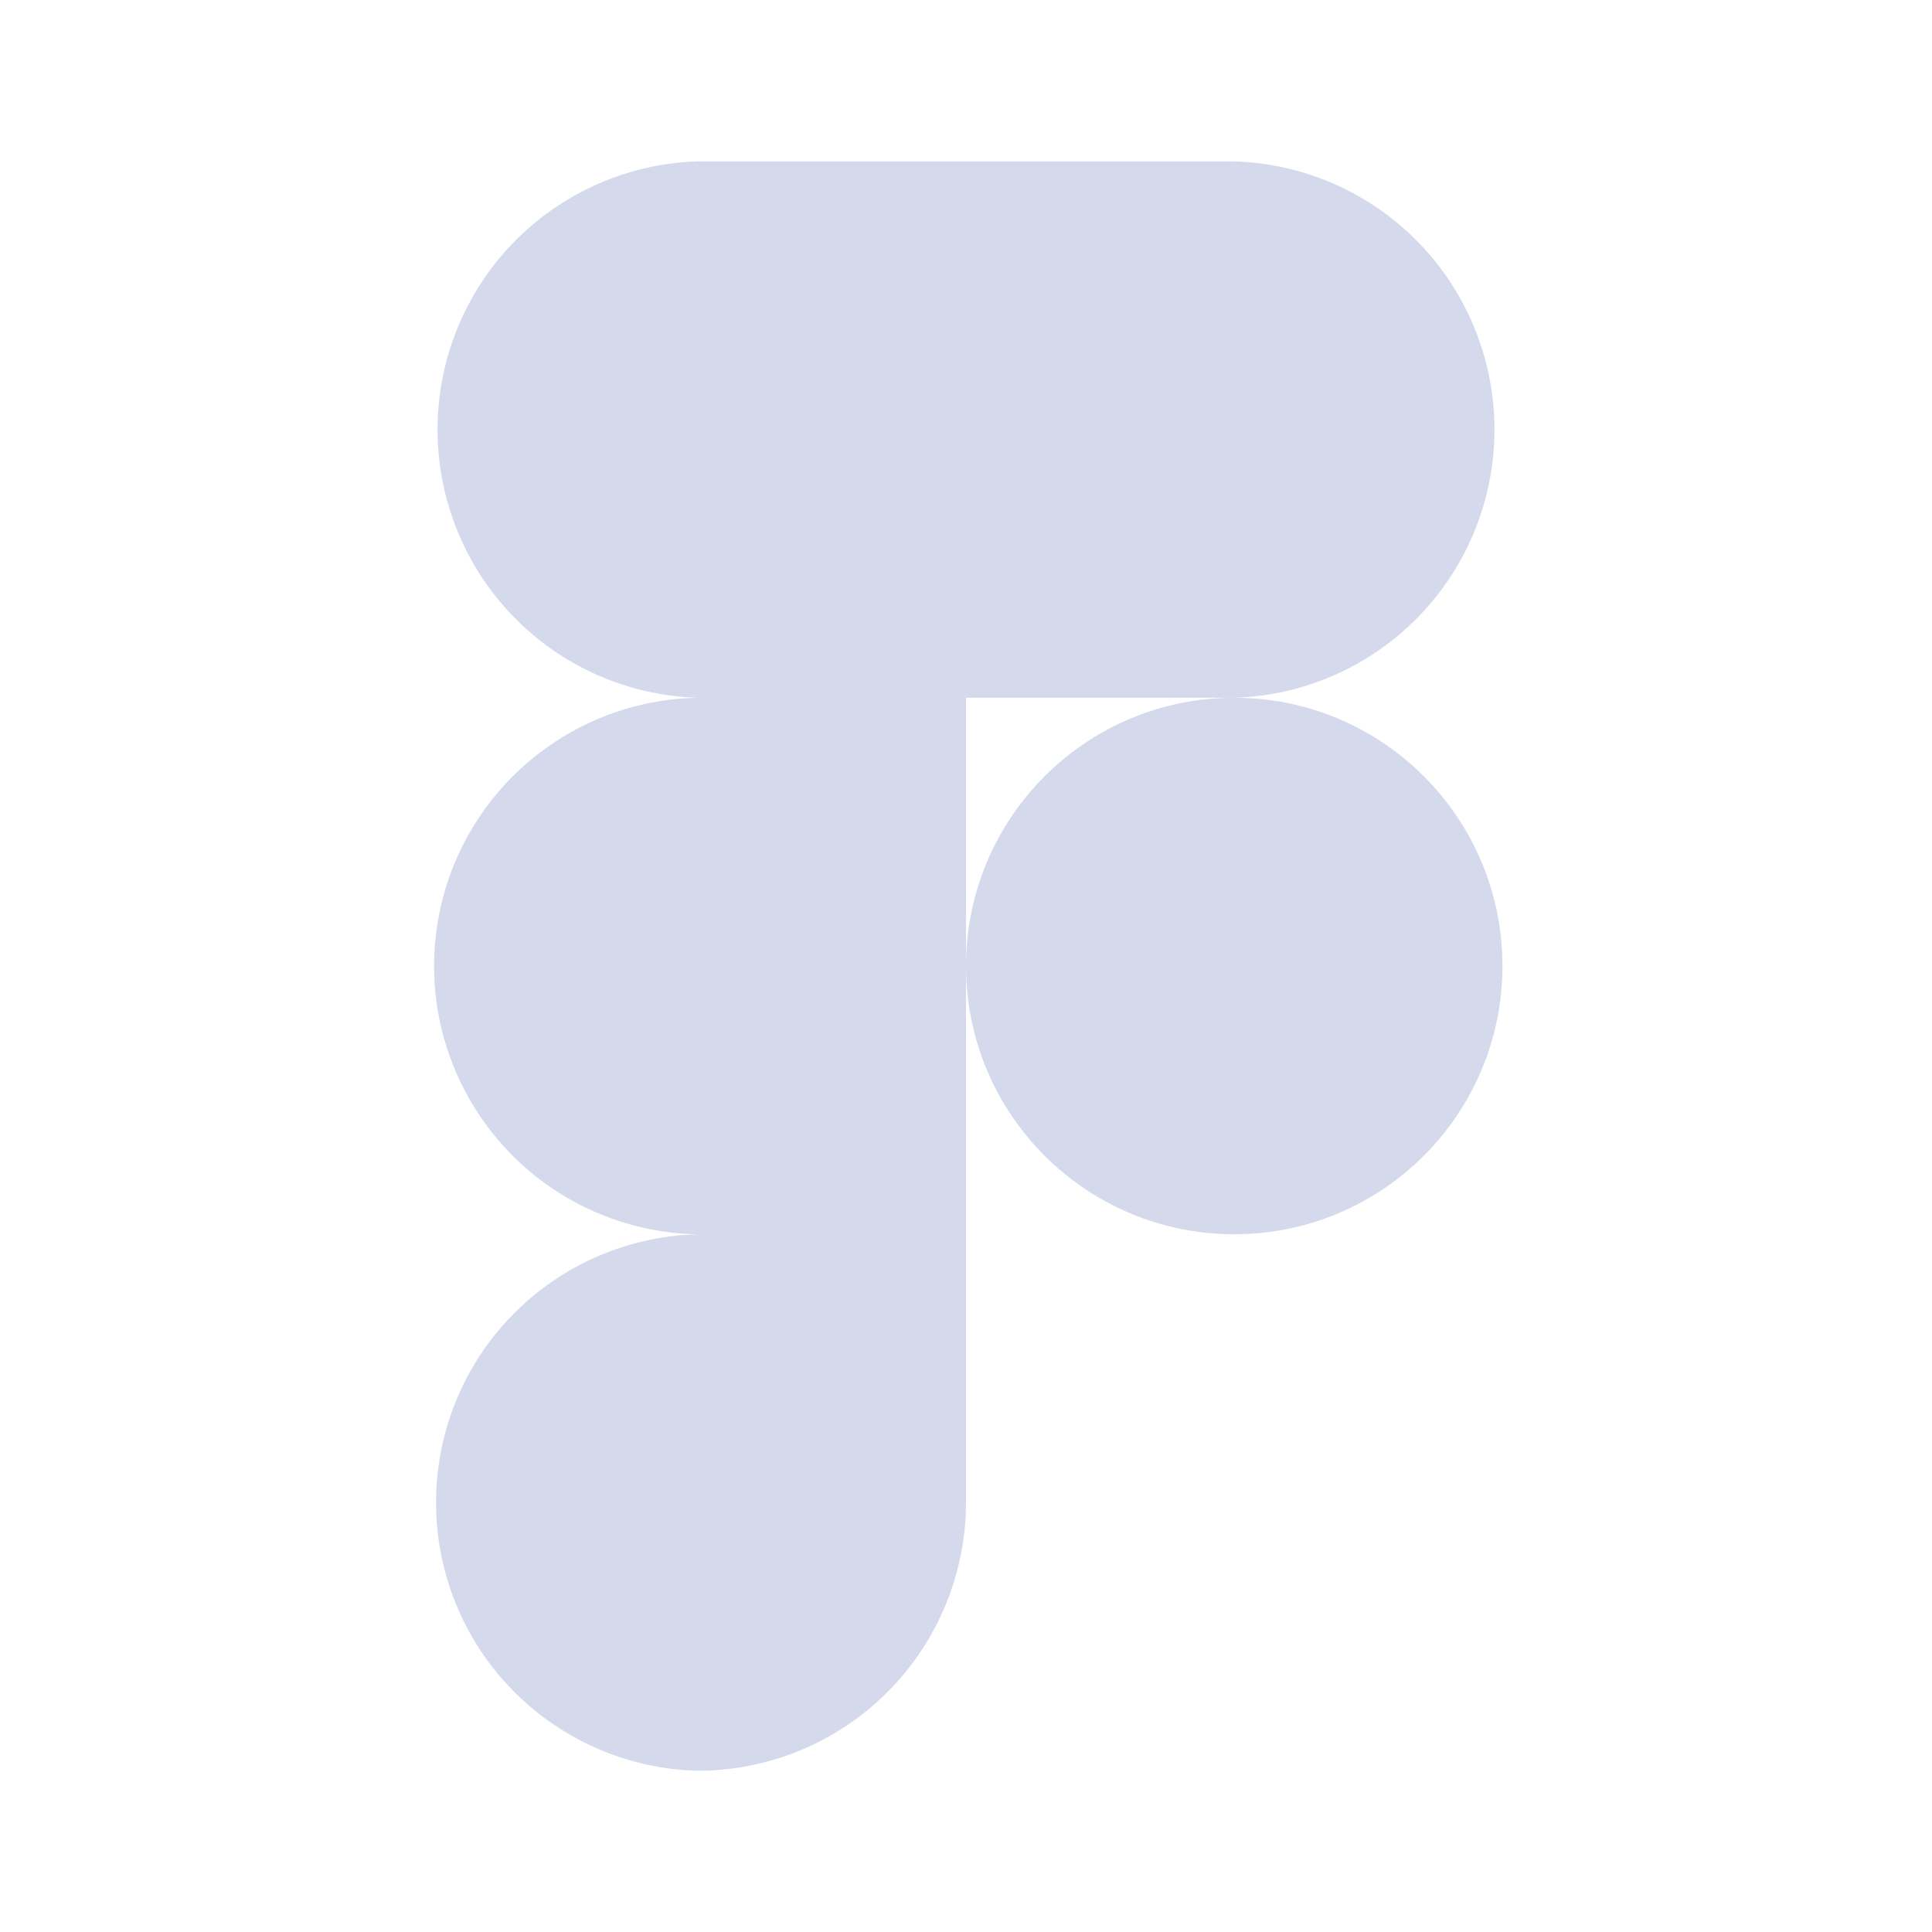
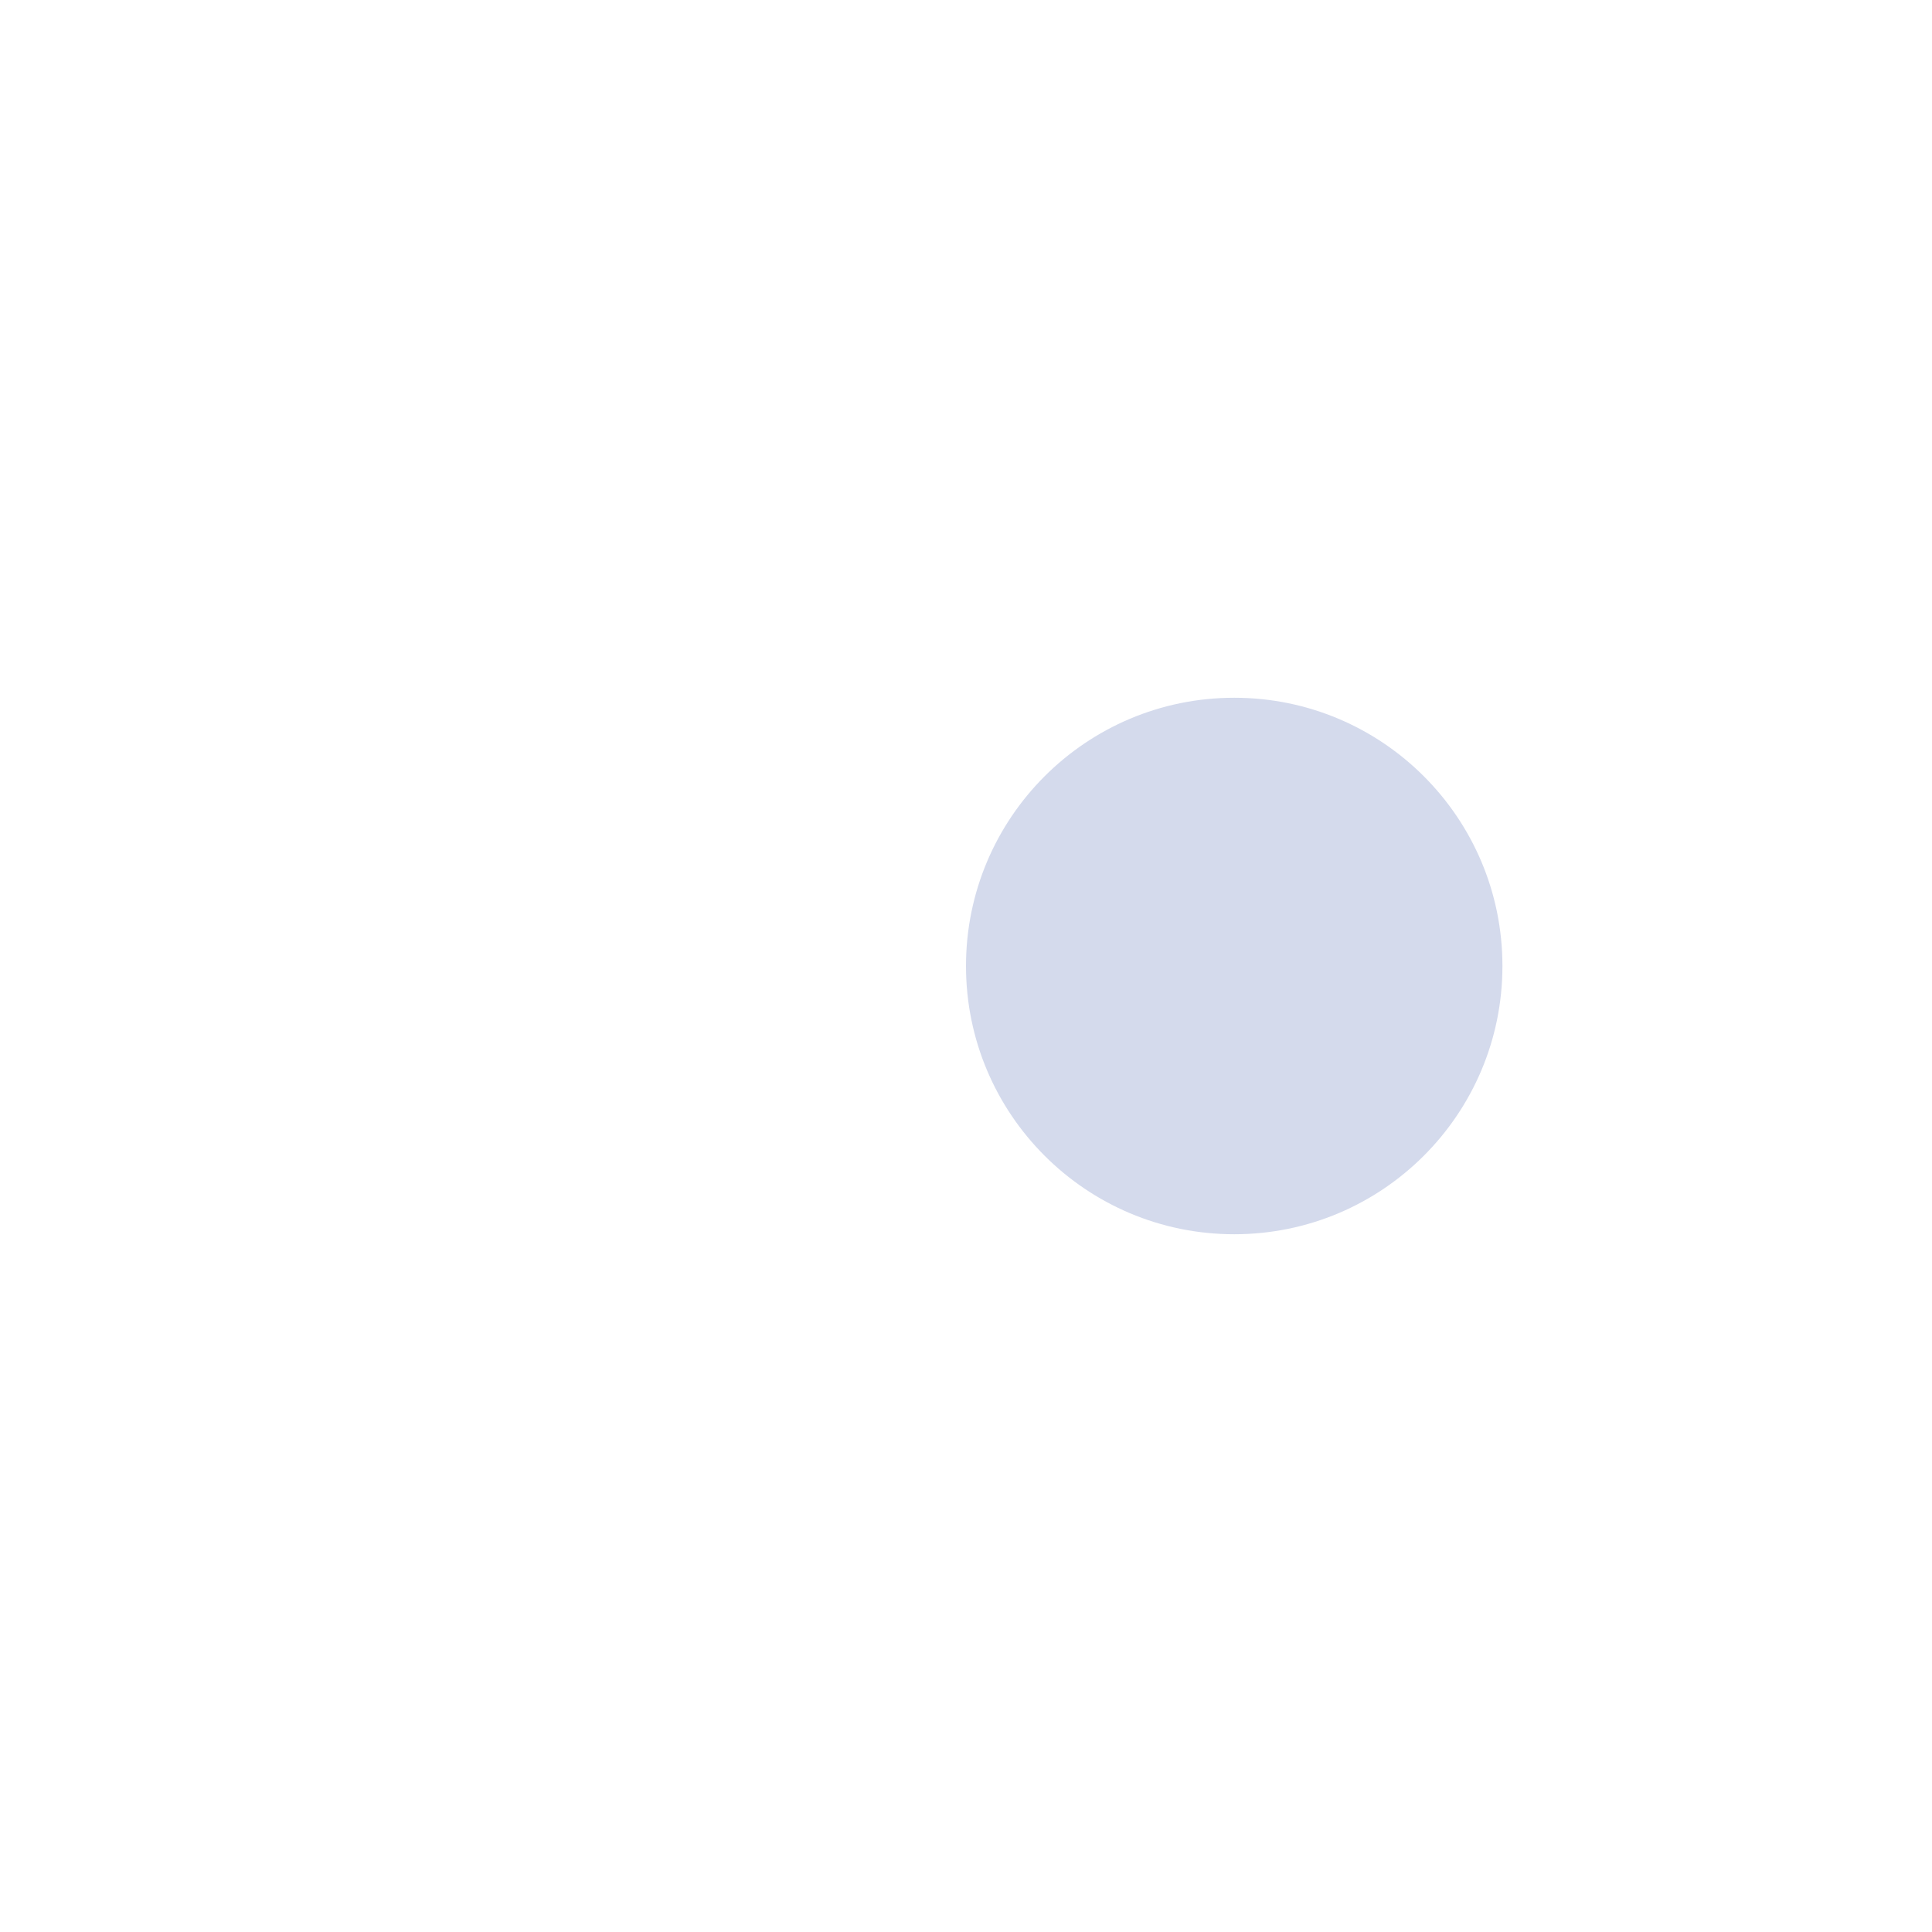
<svg xmlns="http://www.w3.org/2000/svg" width="32" height="32" viewBox="0 0 32 32" fill="none">
-   <path d="M20.442 11.557C21.598 11.523 22.694 11.04 23.498 10.21C24.303 9.381 24.753 8.271 24.753 7.115C24.753 5.96 24.303 4.85 23.498 4.02C22.694 3.191 21.598 2.708 20.442 2.673H11.557C10.402 2.708 9.306 3.191 8.501 4.02C7.697 4.85 7.247 5.96 7.247 7.115C7.247 8.271 7.697 9.381 8.501 10.21C9.306 11.04 10.402 11.523 11.557 11.557C10.392 11.578 9.282 12.055 8.465 12.886C7.648 13.717 7.19 14.835 7.19 16.001C7.19 17.166 7.648 18.285 8.465 19.116C9.282 19.947 10.392 20.424 11.557 20.444C10.398 20.472 9.295 20.953 8.485 21.783C7.675 22.613 7.222 23.727 7.222 24.887C7.222 26.046 7.675 27.16 8.485 27.99C9.295 28.82 10.398 29.301 11.557 29.329C12.736 29.329 13.865 28.86 14.698 28.027C15.531 27.194 15.999 26.064 16 24.885V11.557H20.442Z" fill="#D4DAEC" />
-   <path d="M20.443 20.443C22.896 20.443 24.885 18.454 24.885 16C24.885 13.546 22.896 11.557 20.443 11.557C17.989 11.557 16 13.546 16 16C16 18.454 17.989 20.443 20.443 20.443Z" fill="#D4DAEC" />
+   <path d="M20.443 20.443C22.896 20.443 24.885 18.454 24.885 16C24.885 13.546 22.896 11.557 20.443 11.557C17.989 11.557 16 13.546 16 16C16 18.454 17.989 20.443 20.443 20.443" fill="#D4DAEC" />
</svg>